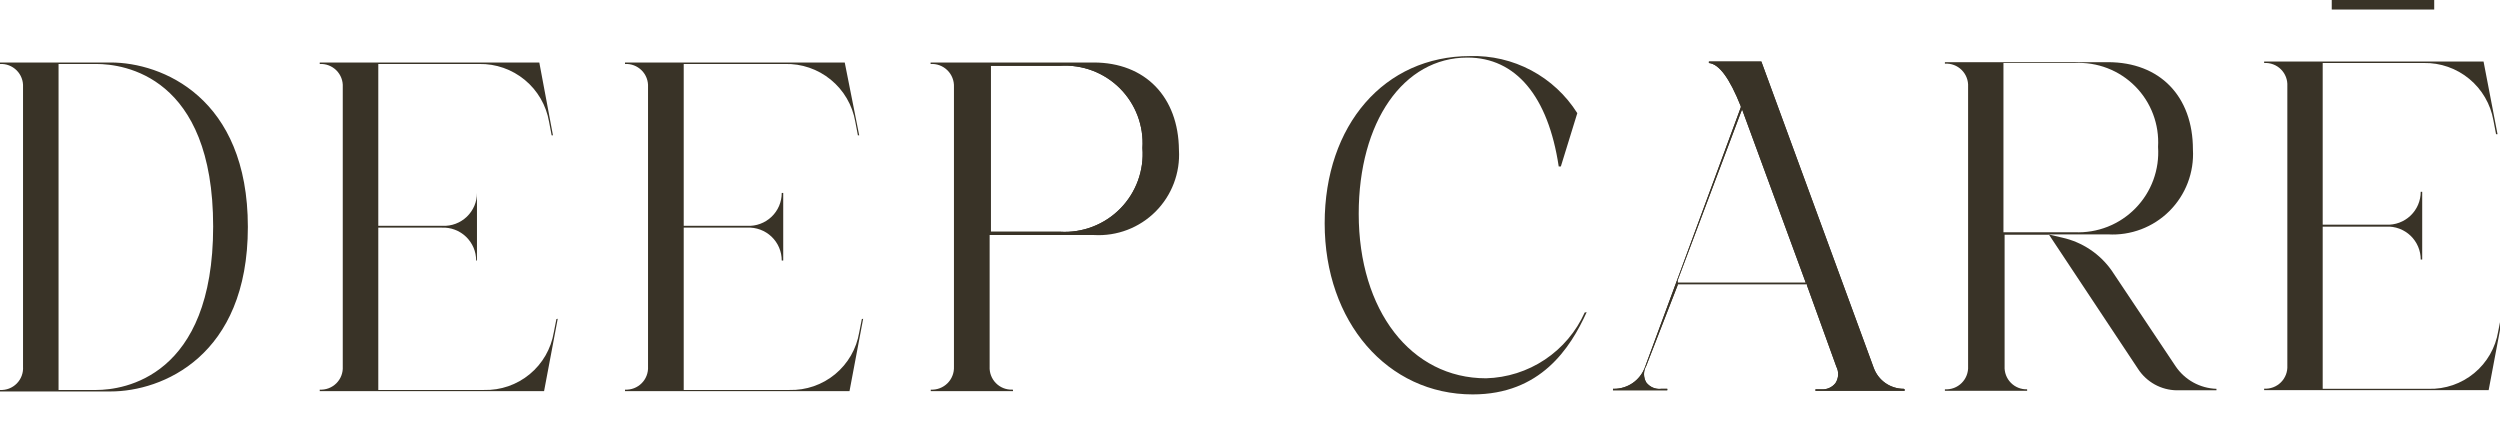
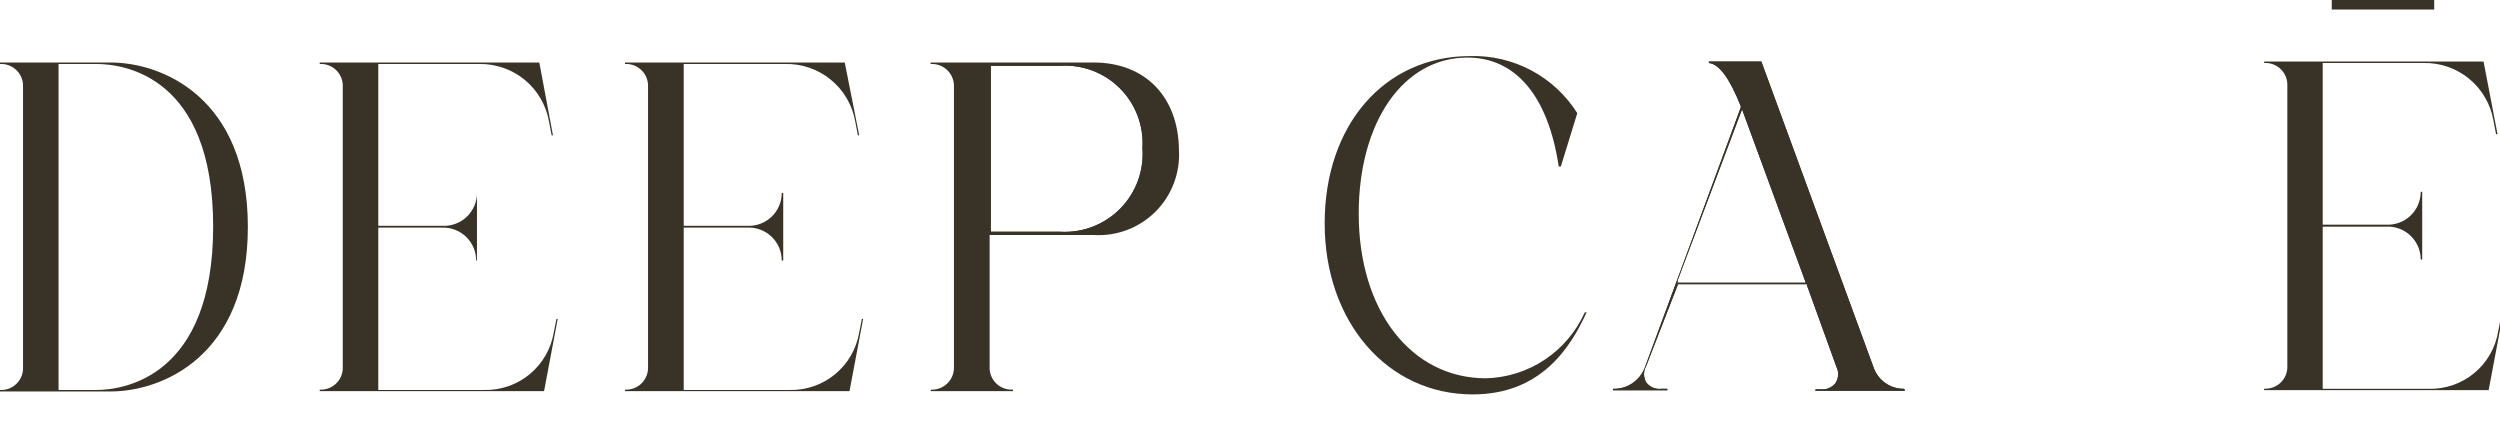
<svg xmlns="http://www.w3.org/2000/svg" width="152" height="26" viewBox="0 0 152 26" fill="none">
  <g clip-path="url(#clip0_401_160)">
    <path d="M6.73 3.8H0V3.89C0.187 3.88 0.373 3.909 0.547 3.976C0.722 4.043 0.88 4.146 1.012 4.278C1.144 4.41 1.247 4.568 1.314 4.743C1.381 4.917 1.41 5.104 1.4 5.29V22.29C1.413 22.478 1.386 22.667 1.32 22.844C1.255 23.021 1.153 23.181 1.02 23.316C0.888 23.45 0.728 23.555 0.553 23.623C0.377 23.691 0.188 23.72 0 23.71L0 23.8H6.73C9.83 23.8 15.07 21.69 15.07 13.8C15.07 5.91 9.83 3.8 6.73 3.8ZM5.86 23.71H3.56V3.89H5.86C7.52 3.89 12.96 4.61 12.96 13.77C12.96 22.93 7.52 23.71 5.86 23.71Z" fill="#393327" />
    <path d="M33.83 19.4L33.67 20.21C33.504 21.207 32.983 22.11 32.204 22.753C31.425 23.396 30.44 23.736 29.43 23.71H23V13.84H26.86C27.13 13.828 27.4 13.871 27.653 13.966C27.906 14.061 28.137 14.206 28.333 14.393C28.528 14.58 28.683 14.805 28.79 15.053C28.896 15.302 28.95 15.57 28.95 15.84H29V11.73C29 12 28.946 12.268 28.84 12.517C28.733 12.765 28.578 12.99 28.383 13.177C28.187 13.364 27.956 13.509 27.703 13.604C27.45 13.7 27.18 13.742 26.91 13.73H23V3.89H29.14C30.148 3.873 31.129 4.216 31.906 4.857C32.684 5.499 33.206 6.397 33.38 7.39L33.54 8.23H33.62L32.79 3.8H19.44V3.89C19.626 3.88 19.813 3.909 19.987 3.976C20.162 4.043 20.32 4.146 20.452 4.278C20.584 4.41 20.687 4.568 20.754 4.743C20.821 4.917 20.85 5.104 20.84 5.29V22.29C20.85 22.477 20.821 22.663 20.754 22.837C20.687 23.012 20.584 23.17 20.452 23.302C20.32 23.434 20.162 23.537 19.987 23.604C19.813 23.671 19.626 23.7 19.44 23.69V23.78H33.08L33.91 19.38L33.83 19.4Z" fill="#393327" />
    <path d="M52.4 19.4L52.24 20.21C52.074 21.207 51.553 22.11 50.774 22.753C49.995 23.396 49.01 23.736 48 23.71H41.57V13.84H45.43C45.701 13.826 45.972 13.868 46.226 13.963C46.48 14.057 46.713 14.202 46.909 14.389C47.106 14.576 47.262 14.802 47.369 15.051C47.475 15.3 47.53 15.569 47.53 15.84H47.62V11.73H47.53C47.53 12.001 47.475 12.27 47.369 12.519C47.262 12.769 47.106 12.994 46.909 13.181C46.713 13.368 46.48 13.513 46.226 13.607C45.972 13.702 45.701 13.744 45.43 13.73H41.57V3.89H47.72C48.735 3.863 49.725 4.201 50.511 4.844C51.297 5.487 51.825 6.39 52 7.39L52.16 8.23H52.24L51.36 3.8H38V3.89C38.187 3.88 38.373 3.909 38.547 3.976C38.722 4.043 38.88 4.146 39.012 4.278C39.145 4.41 39.247 4.568 39.314 4.743C39.381 4.917 39.41 5.104 39.4 5.29V22.29C39.41 22.477 39.381 22.663 39.314 22.837C39.247 23.012 39.145 23.17 39.012 23.302C38.88 23.434 38.722 23.537 38.547 23.604C38.373 23.671 38.187 23.7 38 23.69V23.78H51.65L52.48 19.38L52.4 19.4Z" fill="#393327" />
    <path d="M66.49 3.8H56.58V3.89C56.768 3.879 56.956 3.907 57.132 3.973C57.308 4.039 57.468 4.141 57.602 4.273C57.736 4.405 57.841 4.564 57.909 4.739C57.978 4.915 58.009 5.102 58 5.29V22.29C58.009 22.477 57.978 22.664 57.91 22.838C57.842 23.013 57.739 23.171 57.606 23.303C57.473 23.435 57.314 23.537 57.139 23.604C56.964 23.671 56.777 23.7 56.59 23.69V23.78H61.59V23.69H61.54C61.356 23.696 61.173 23.663 61.002 23.595C60.831 23.526 60.676 23.422 60.548 23.291C60.419 23.159 60.319 23.002 60.254 22.83C60.189 22.658 60.16 22.474 60.17 22.29V14.29H66.52C67.209 14.329 67.898 14.222 68.543 13.976C69.187 13.73 69.772 13.351 70.26 12.862C70.747 12.374 71.126 11.788 71.37 11.143C71.615 10.498 71.721 9.809 71.68 9.12C71.65 5.89 69.63 3.8 66.49 3.8ZM64.49 14.09H60.24V4H64.46C65.128 3.958 65.797 4.058 66.423 4.294C67.049 4.53 67.617 4.897 68.09 5.37C68.563 5.843 68.93 6.412 69.166 7.037C69.402 7.663 69.503 8.332 69.46 9C69.511 9.674 69.418 10.351 69.186 10.985C68.954 11.62 68.589 12.198 68.115 12.68C67.642 13.162 67.07 13.537 66.44 13.78C65.81 14.023 65.135 14.129 64.46 14.09H64.49Z" fill="#393327" />
    <path d="M64.46 3.89H60.14V14.19H64.46C65.145 14.223 65.83 14.11 66.468 13.859C67.107 13.608 67.685 13.225 68.165 12.735C68.645 12.245 69.015 11.659 69.252 11.015C69.489 10.371 69.588 9.684 69.54 9C69.582 8.321 69.48 7.64 69.24 7.003C69 6.366 68.627 5.787 68.148 5.304C67.668 4.822 67.091 4.446 66.455 4.202C65.82 3.958 65.14 3.852 64.46 3.89ZM64.46 14.09H60.24V4H64.46C65.128 3.958 65.797 4.058 66.423 4.294C67.049 4.53 67.617 4.897 68.09 5.37C68.563 5.843 68.93 6.412 69.166 7.037C69.403 7.663 69.503 8.332 69.46 9C69.511 9.674 69.418 10.351 69.186 10.985C68.954 11.62 68.589 12.198 68.115 12.68C67.642 13.162 67.07 13.537 66.44 13.78C65.81 14.023 65.135 14.129 64.46 14.09ZM64.46 3.89H60.14V14.19H64.46C65.145 14.223 65.83 14.11 66.468 13.859C67.107 13.608 67.685 13.225 68.165 12.735C68.645 12.245 69.015 11.659 69.252 11.015C69.489 10.371 69.588 9.684 69.54 9C69.582 8.321 69.48 7.64 69.24 7.003C69 6.366 68.627 5.787 68.148 5.304C67.668 4.822 67.091 4.446 66.455 4.202C65.82 3.958 65.14 3.852 64.46 3.89ZM64.46 14.09H60.24V4H64.46C65.128 3.958 65.797 4.058 66.423 4.294C67.049 4.53 67.617 4.897 68.09 5.37C68.563 5.843 68.93 6.412 69.166 7.037C69.403 7.663 69.503 8.332 69.46 9C69.511 9.674 69.418 10.351 69.186 10.985C68.954 11.62 68.589 12.198 68.115 12.68C67.642 13.162 67.07 13.537 66.44 13.78C65.81 14.023 65.135 14.129 64.46 14.09ZM64.46 3.89H60.14V14.19H64.46C65.145 14.223 65.83 14.11 66.468 13.859C67.107 13.608 67.685 13.225 68.165 12.735C68.645 12.245 69.015 11.659 69.252 11.015C69.489 10.371 69.588 9.684 69.54 9C69.582 8.321 69.48 7.64 69.24 7.003C69 6.366 68.627 5.787 68.148 5.304C67.668 4.822 67.091 4.446 66.455 4.202C65.82 3.958 65.14 3.852 64.46 3.89ZM64.46 14.09H60.24V4H64.46C65.128 3.958 65.797 4.058 66.423 4.294C67.049 4.53 67.617 4.897 68.09 5.37C68.563 5.843 68.93 6.412 69.166 7.037C69.403 7.663 69.503 8.332 69.46 9C69.511 9.674 69.418 10.351 69.186 10.985C68.954 11.62 68.589 12.198 68.115 12.68C67.642 13.162 67.07 13.537 66.44 13.78C65.81 14.023 65.135 14.129 64.46 14.09ZM64.46 3.89H60.14V14.19H64.46C65.145 14.223 65.83 14.11 66.468 13.859C67.107 13.608 67.685 13.225 68.165 12.735C68.645 12.245 69.015 11.659 69.252 11.015C69.489 10.371 69.588 9.684 69.54 9C69.582 8.321 69.48 7.64 69.24 7.003C69 6.366 68.627 5.787 68.148 5.304C67.668 4.822 67.091 4.446 66.455 4.202C65.82 3.958 65.14 3.852 64.46 3.89ZM64.46 14.09H60.24V4H64.46C65.128 3.958 65.797 4.058 66.423 4.294C67.049 4.53 67.617 4.897 68.09 5.37C68.563 5.843 68.93 6.412 69.166 7.037C69.403 7.663 69.503 8.332 69.46 9C69.511 9.674 69.418 10.351 69.186 10.985C68.954 11.62 68.589 12.198 68.115 12.68C67.642 13.162 67.07 13.537 66.44 13.78C65.81 14.023 65.135 14.129 64.46 14.09ZM64.46 3.89H60.14V14.19H64.46C65.145 14.223 65.83 14.11 66.468 13.859C67.107 13.608 67.685 13.225 68.165 12.735C68.645 12.245 69.015 11.659 69.252 11.015C69.489 10.371 69.588 9.684 69.54 9C69.582 8.321 69.48 7.64 69.24 7.003C69 6.366 68.627 5.787 68.148 5.304C67.668 4.822 67.091 4.446 66.455 4.202C65.82 3.958 65.14 3.852 64.46 3.89ZM64.46 14.09H60.24V4H64.46C65.128 3.958 65.797 4.058 66.423 4.294C67.049 4.53 67.617 4.897 68.09 5.37C68.563 5.843 68.93 6.412 69.166 7.037C69.403 7.663 69.503 8.332 69.46 9C69.511 9.674 69.418 10.351 69.186 10.985C68.954 11.62 68.589 12.198 68.115 12.68C67.642 13.162 67.07 13.537 66.44 13.78C65.81 14.023 65.135 14.129 64.46 14.09ZM64.46 3.89H60.14V14.19H64.46C65.145 14.223 65.83 14.11 66.468 13.859C67.107 13.608 67.685 13.225 68.165 12.735C68.645 12.245 69.015 11.659 69.252 11.015C69.489 10.371 69.588 9.684 69.54 9C69.582 8.321 69.48 7.64 69.24 7.003C69 6.366 68.627 5.787 68.148 5.304C67.668 4.822 67.091 4.446 66.455 4.202C65.82 3.958 65.14 3.852 64.46 3.89ZM64.46 14.09H60.24V4H64.46C65.128 3.958 65.797 4.058 66.423 4.294C67.049 4.53 67.617 4.897 68.09 5.37C68.563 5.843 68.93 6.412 69.166 7.037C69.403 7.663 69.503 8.332 69.46 9C69.511 9.674 69.418 10.351 69.186 10.985C68.954 11.62 68.589 12.198 68.115 12.68C67.642 13.162 67.07 13.537 66.44 13.78C65.81 14.023 65.135 14.129 64.46 14.09ZM64.46 3.89H60.14V14.19H64.46C65.145 14.223 65.83 14.11 66.468 13.859C67.107 13.608 67.685 13.225 68.165 12.735C68.645 12.245 69.015 11.659 69.252 11.015C69.489 10.371 69.588 9.684 69.54 9C69.582 8.321 69.48 7.64 69.24 7.003C69 6.366 68.627 5.787 68.148 5.304C67.668 4.822 67.091 4.446 66.455 4.202C65.82 3.958 65.14 3.852 64.46 3.89ZM64.46 14.09H60.24V4H64.46C65.128 3.958 65.797 4.058 66.423 4.294C67.049 4.53 67.617 4.897 68.09 5.37C68.563 5.843 68.93 6.412 69.166 7.037C69.403 7.663 69.503 8.332 69.46 9C69.511 9.674 69.418 10.351 69.186 10.985C68.954 11.62 68.589 12.198 68.115 12.68C67.642 13.162 67.07 13.537 66.44 13.78C65.81 14.023 65.135 14.129 64.46 14.09Z" fill="#393327" />
    <path d="M96.35 19C95.829 20.164 94.989 21.157 93.927 21.865C92.865 22.573 91.625 22.966 90.35 23C85.79 23 82.61 18.88 82.61 13C82.61 7.4 85.33 3.5 89.22 3.5C92.16 3.5 94.13 5.85 94.77 10.12H94.9L95.9 6.88C95.209 5.784 94.245 4.887 93.101 4.279C91.957 3.67 90.675 3.371 89.38 3.41C84.18 3.41 80.54 7.59 80.54 13.58C80.54 19.57 84.35 23.98 89.54 23.98C93.66 23.98 95.47 21.18 96.47 18.98L96.35 19Z" fill="#393327" />
    <path d="M115.75 23.64C115.35 23.641 114.96 23.519 114.632 23.29C114.305 23.061 114.056 22.736 113.92 22.36L107.09 3.74H103.9V3.83C104.52 3.89 105.16 4.75 105.84 6.46V6.53L100 22.36C99.855 22.736 99.6 23.059 99.268 23.288C98.936 23.516 98.543 23.639 98.14 23.64H98.07V23.73H101.37V23.64H101C100.827 23.66 100.653 23.634 100.493 23.566C100.334 23.497 100.195 23.388 100.09 23.25C100.002 23.098 99.956 22.925 99.956 22.75C99.956 22.575 100.002 22.402 100.09 22.25L102 17.34V17.28H109.86V17.34L111.65 22.29C111.73 22.446 111.768 22.621 111.759 22.797C111.75 22.972 111.695 23.142 111.6 23.29C111.497 23.422 111.362 23.526 111.208 23.592C111.055 23.659 110.887 23.685 110.72 23.67H110.38V23.76H115.8V23.67L115.75 23.64ZM102 17.19V17.05L105.82 6.9L105.92 6.65L106.01 6.9L109.74 17.05L109.79 17.19H102Z" fill="#393327" />
    <path d="M115.75 23.64C115.35 23.641 114.96 23.519 114.632 23.29C114.305 23.061 114.056 22.736 113.92 22.36L107.09 3.74H103.9V3.83C104.52 3.89 105.16 4.75 105.84 6.46V6.53L100 22.36C99.855 22.736 99.6 23.059 99.268 23.288C98.936 23.516 98.543 23.639 98.14 23.64H98.07V23.73H101.37V23.64H101C100.827 23.66 100.653 23.634 100.493 23.566C100.334 23.497 100.195 23.388 100.09 23.25C100.002 23.098 99.956 22.925 99.956 22.75C99.956 22.575 100.002 22.402 100.09 22.25L102 17.34V17.28H109.86V17.34L111.65 22.29C111.73 22.446 111.768 22.621 111.759 22.797C111.75 22.972 111.695 23.142 111.6 23.29C111.497 23.422 111.362 23.526 111.208 23.592C111.055 23.659 110.887 23.685 110.72 23.67H110.38V23.76H115.8V23.67L115.75 23.64ZM102 17.19V17.05L105.82 6.9L105.92 6.65L106.01 6.9L109.74 17.05L109.79 17.19H102ZM115.74 23.64C115.34 23.641 114.95 23.519 114.622 23.29C114.295 23.061 114.046 22.736 113.91 22.36L107.09 3.74H103.9V3.83C104.52 3.89 105.16 4.75 105.84 6.46V6.53L100 22.36C99.855 22.736 99.6 23.059 99.268 23.288C98.936 23.516 98.543 23.639 98.14 23.64H98.07V23.73H101.37V23.64H101C100.827 23.66 100.653 23.634 100.493 23.566C100.334 23.497 100.195 23.388 100.09 23.25C100.002 23.098 99.956 22.925 99.956 22.75C99.956 22.575 100.002 22.402 100.09 22.25L102 17.34V17.28H109.86V17.34L111.65 22.29C111.73 22.446 111.768 22.621 111.759 22.797C111.75 22.972 111.695 23.142 111.6 23.29C111.497 23.422 111.362 23.526 111.208 23.592C111.055 23.659 110.887 23.685 110.72 23.67H110.38V23.76H115.8V23.67L115.74 23.64ZM102 17.19V17.05L105.82 6.9L105.92 6.65L106.01 6.9L109.74 17.05L109.79 17.19H102ZM115.74 23.64C115.34 23.641 114.95 23.519 114.622 23.29C114.295 23.061 114.046 22.736 113.91 22.36L107.09 3.74H103.9V3.83C104.52 3.89 105.16 4.75 105.84 6.46V6.53L100 22.36C99.855 22.736 99.6 23.059 99.268 23.288C98.936 23.516 98.543 23.639 98.14 23.64H98.07V23.73H101.37V23.64H101C100.827 23.66 100.653 23.634 100.493 23.566C100.334 23.497 100.195 23.388 100.09 23.25C100.002 23.098 99.956 22.925 99.956 22.75C99.956 22.575 100.002 22.402 100.09 22.25L102 17.34V17.28H109.86V17.34L111.65 22.29C111.73 22.446 111.768 22.621 111.759 22.797C111.75 22.972 111.695 23.142 111.6 23.29C111.497 23.422 111.362 23.526 111.208 23.592C111.055 23.659 110.887 23.685 110.72 23.67H110.38V23.76H115.8V23.67L115.74 23.64ZM102 17.19V17.05L105.82 6.9L105.92 6.65L106.01 6.9L109.74 17.05L109.79 17.19H102Z" fill="#393327" />
-     <path d="M132.27 22.26L128.39 16.45C127.674 15.434 126.604 14.72 125.39 14.45L124.54 14.25H128.16C128.849 14.291 129.538 14.185 130.183 13.94C130.828 13.695 131.414 13.317 131.902 12.83C132.391 12.342 132.77 11.757 133.016 11.113C133.262 10.468 133.369 9.779 133.33 9.09C133.33 5.86 131.33 3.78 128.16 3.78H118.25V3.87C118.437 3.858 118.625 3.887 118.801 3.953C118.976 4.019 119.136 4.121 119.269 4.254C119.402 4.386 119.506 4.545 119.573 4.72C119.641 4.895 119.67 5.083 119.66 5.27V22.27C119.67 22.457 119.641 22.645 119.573 22.82C119.506 22.995 119.402 23.154 119.269 23.286C119.136 23.419 118.976 23.521 118.801 23.587C118.625 23.653 118.437 23.682 118.25 23.67V23.76H123.25V23.67C123.066 23.676 122.883 23.643 122.712 23.575C122.541 23.506 122.386 23.402 122.258 23.271C122.129 23.139 122.029 22.982 121.964 22.81C121.899 22.638 121.87 22.454 121.88 22.27V14.27H124.58L130 22.44C130.255 22.83 130.602 23.151 131.009 23.376C131.417 23.601 131.874 23.723 132.34 23.73H134.76V23.64C134.265 23.624 133.781 23.491 133.348 23.251C132.915 23.011 132.546 22.671 132.27 22.26ZM121.81 14.12V3.83H126.14C126.818 3.794 127.496 3.901 128.13 4.145C128.763 4.388 129.338 4.763 129.817 5.245C130.296 5.726 130.667 6.304 130.907 6.939C131.147 7.574 131.25 8.252 131.21 8.93C131.257 9.614 131.159 10.299 130.923 10.942C130.687 11.585 130.317 12.171 129.838 12.661C129.359 13.151 128.782 13.535 128.145 13.786C127.508 14.037 126.824 14.151 126.14 14.12H121.81Z" fill="#393327" />
    <path d="M152.05 19.33L151.89 20.15C151.726 21.145 151.207 22.047 150.43 22.688C149.652 23.33 148.668 23.668 147.66 23.64H141.22V13.78H145.08C145.351 13.766 145.622 13.808 145.876 13.902C146.131 13.997 146.363 14.142 146.559 14.329C146.756 14.516 146.912 14.741 147.019 14.991C147.126 15.24 147.18 15.509 147.18 15.78H147.27V11.66H147.18C147.18 11.931 147.126 12.2 147.019 12.449C146.912 12.699 146.756 12.924 146.559 13.111C146.363 13.298 146.131 13.443 145.876 13.537C145.622 13.632 145.351 13.674 145.08 13.66H141.22V3.83H147.37C148.375 3.812 149.354 4.154 150.129 4.794C150.905 5.434 151.426 6.33 151.6 7.32L151.76 8.16H151.85L151 3.74H137.66V3.83C137.847 3.818 138.035 3.847 138.211 3.913C138.386 3.979 138.546 4.081 138.679 4.214C138.812 4.346 138.916 4.505 138.983 4.68C139.051 4.855 139.08 5.043 139.07 5.23V22.23C139.08 22.417 139.051 22.605 138.983 22.78C138.916 22.955 138.812 23.114 138.679 23.246C138.546 23.379 138.386 23.481 138.211 23.547C138.035 23.613 137.847 23.642 137.66 23.63V23.72H151.31L152.14 19.32L152.05 19.33ZM141.77 0V0.58H148V0H141.77Z" fill="#393327" />
  </g>
  <defs>
    <clipPath id="clip0_401_160">
      <rect width="152" height="26" fill="white" />
    </clipPath>
  </defs>
</svg>